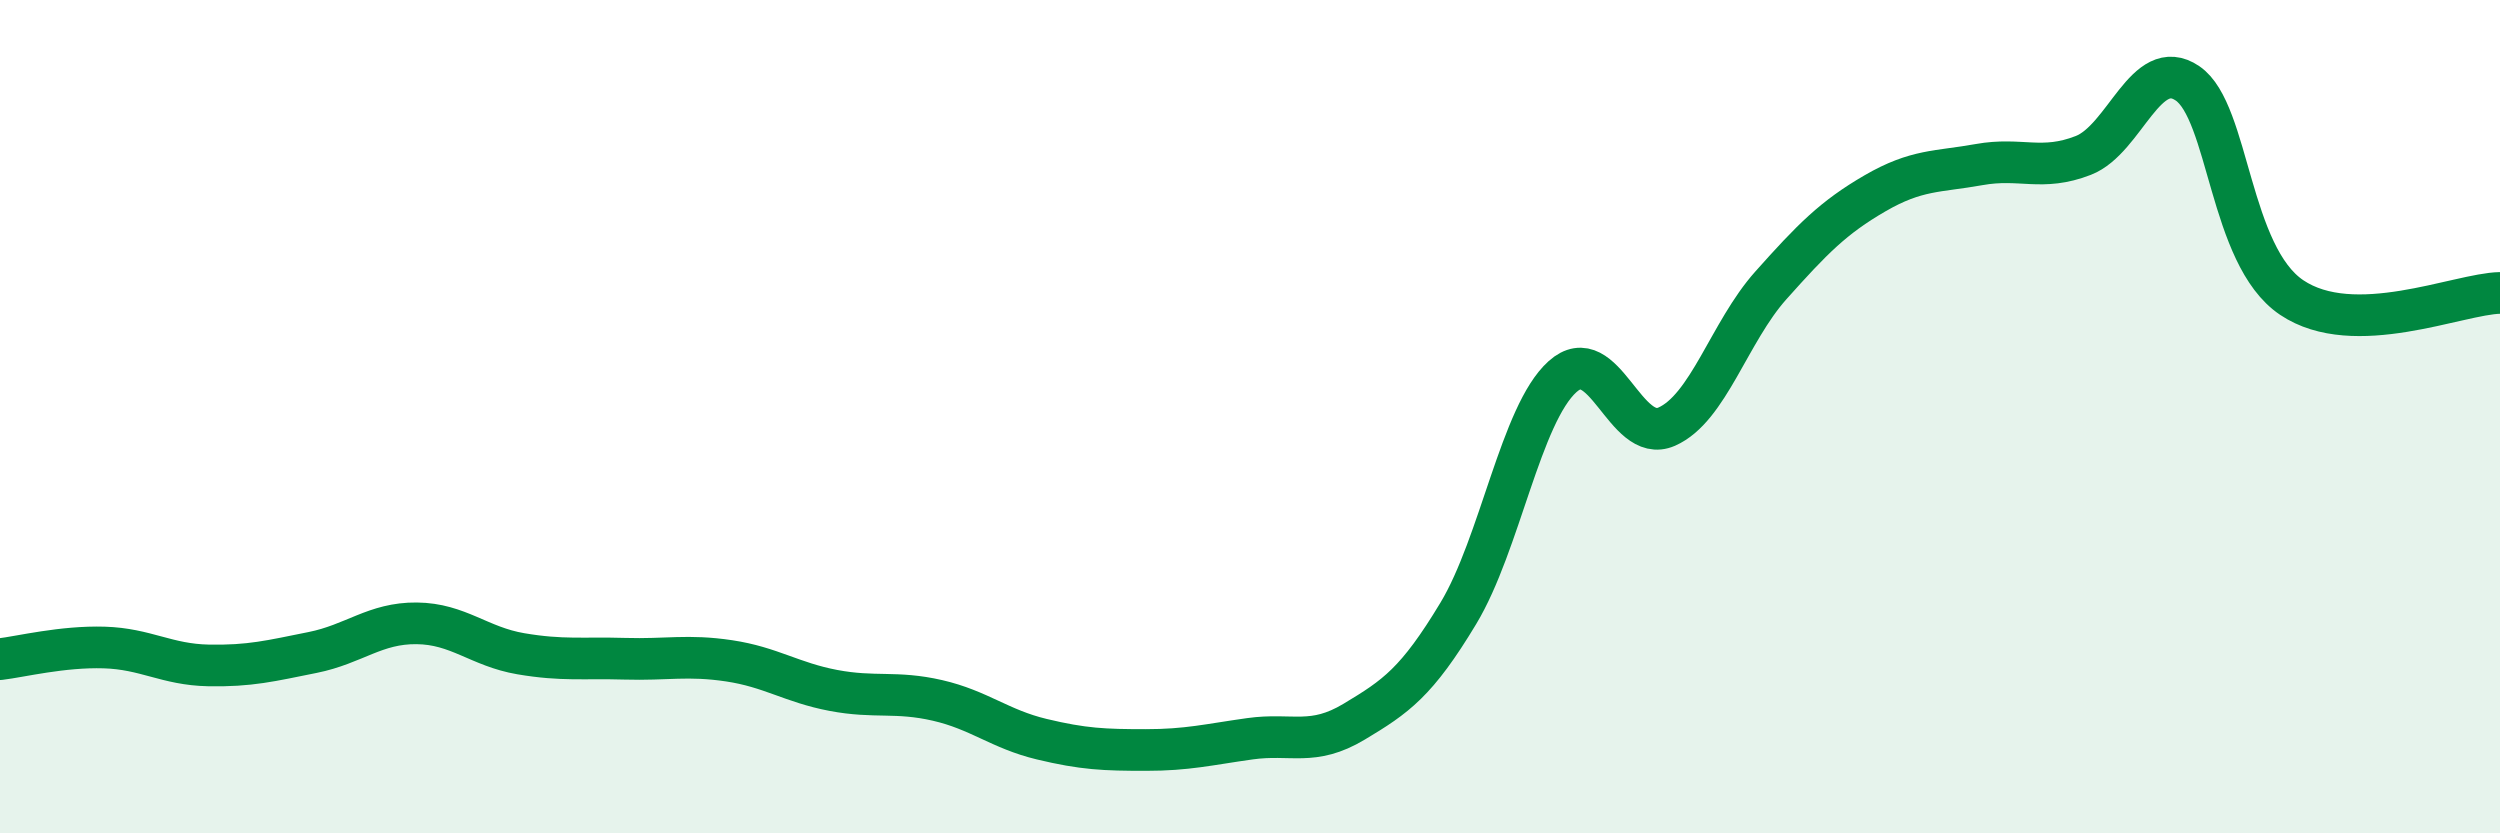
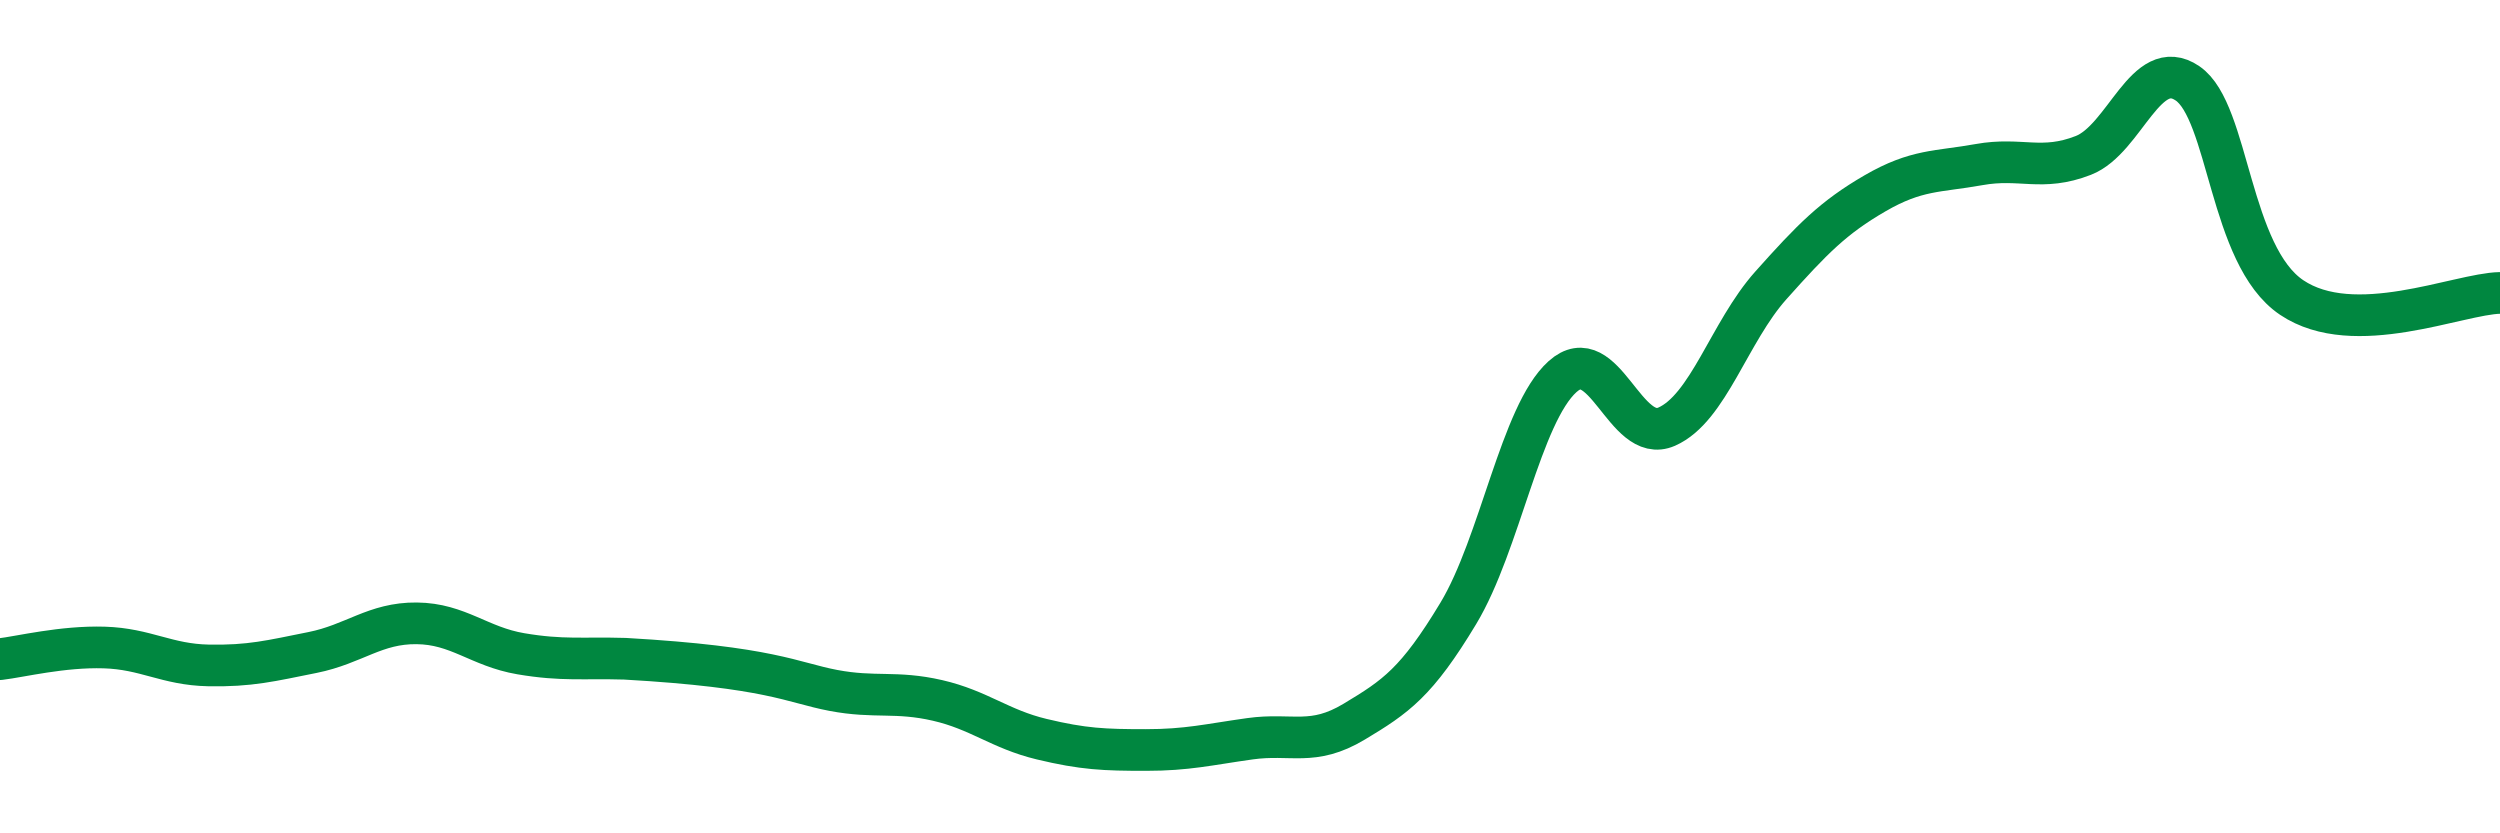
<svg xmlns="http://www.w3.org/2000/svg" width="60" height="20" viewBox="0 0 60 20">
-   <path d="M 0,15.82 C 0.5,15.76 1.5,15.51 2.5,15.54 C 3.5,15.57 4,15.95 5,15.97 C 6,15.99 6.5,15.86 7.5,15.66 C 8.5,15.46 9,14.95 10,14.96 C 11,14.97 11.5,15.52 12.5,15.69 C 13.5,15.86 14,15.78 15,15.81 C 16,15.84 16.5,15.71 17.5,15.86 C 18.5,16.01 19,16.38 20,16.57 C 21,16.76 21.5,16.58 22.5,16.81 C 23.5,17.04 24,17.5 25,17.74 C 26,17.98 26.5,18 27.5,18 C 28.5,18 29,17.87 30,17.73 C 31,17.59 31.5,17.92 32.5,17.32 C 33.5,16.72 34,16.38 35,14.72 C 36,13.06 36.5,9.94 37.5,9.04 C 38.5,8.14 39,10.68 40,10.24 C 41,9.8 41.5,7.97 42.5,6.85 C 43.5,5.73 44,5.22 45,4.64 C 46,4.06 46.5,4.13 47.5,3.95 C 48.5,3.77 49,4.12 50,3.73 C 51,3.34 51.5,1.32 52.5,2 C 53.5,2.68 53.5,6.13 55,7.14 C 56.5,8.15 59,7.05 60,7.03L60 20L0 20Z" fill="#008740" opacity="0.1" stroke-linecap="round" stroke-linejoin="round" />
-   <path d="M 0,15.82 C 0.5,15.76 1.5,15.51 2.5,15.54 C 3.5,15.57 4,15.95 5,15.97 C 6,15.99 6.5,15.86 7.5,15.66 C 8.5,15.46 9,14.95 10,14.96 C 11,14.97 11.5,15.52 12.5,15.69 C 13.5,15.86 14,15.78 15,15.81 C 16,15.84 16.5,15.71 17.5,15.86 C 18.5,16.01 19,16.38 20,16.57 C 21,16.76 21.5,16.58 22.5,16.81 C 23.5,17.04 24,17.5 25,17.74 C 26,17.98 26.5,18 27.5,18 C 28.5,18 29,17.87 30,17.73 C 31,17.59 31.5,17.92 32.5,17.32 C 33.5,16.72 34,16.38 35,14.72 C 36,13.06 36.5,9.94 37.5,9.04 C 38.5,8.14 39,10.68 40,10.24 C 41,9.8 41.5,7.97 42.5,6.85 C 43.5,5.73 44,5.22 45,4.64 C 46,4.06 46.5,4.13 47.5,3.95 C 48.5,3.77 49,4.12 50,3.73 C 51,3.34 51.5,1.32 52.5,2 C 53.5,2.68 53.5,6.13 55,7.14 C 56.5,8.15 59,7.05 60,7.03" stroke="#008740" stroke-width="1" fill="none" stroke-linecap="round" stroke-linejoin="round" />
+   <path d="M 0,15.82 C 0.5,15.76 1.5,15.51 2.5,15.54 C 3.5,15.57 4,15.95 5,15.97 C 6,15.99 6.5,15.86 7.5,15.66 C 8.5,15.46 9,14.95 10,14.96 C 11,14.97 11.5,15.52 12.5,15.69 C 13.5,15.86 14,15.78 15,15.81 C 18.5,16.01 19,16.38 20,16.57 C 21,16.76 21.5,16.58 22.5,16.81 C 23.5,17.04 24,17.5 25,17.74 C 26,17.98 26.5,18 27.5,18 C 28.5,18 29,17.87 30,17.73 C 31,17.59 31.5,17.92 32.5,17.32 C 33.5,16.72 34,16.38 35,14.72 C 36,13.06 36.5,9.94 37.5,9.04 C 38.5,8.14 39,10.68 40,10.24 C 41,9.8 41.5,7.97 42.5,6.85 C 43.5,5.73 44,5.22 45,4.64 C 46,4.06 46.5,4.13 47.5,3.95 C 48.5,3.77 49,4.12 50,3.73 C 51,3.34 51.5,1.32 52.5,2 C 53.5,2.68 53.5,6.13 55,7.14 C 56.5,8.15 59,7.05 60,7.03" stroke="#008740" stroke-width="1" fill="none" stroke-linecap="round" stroke-linejoin="round" />
</svg>